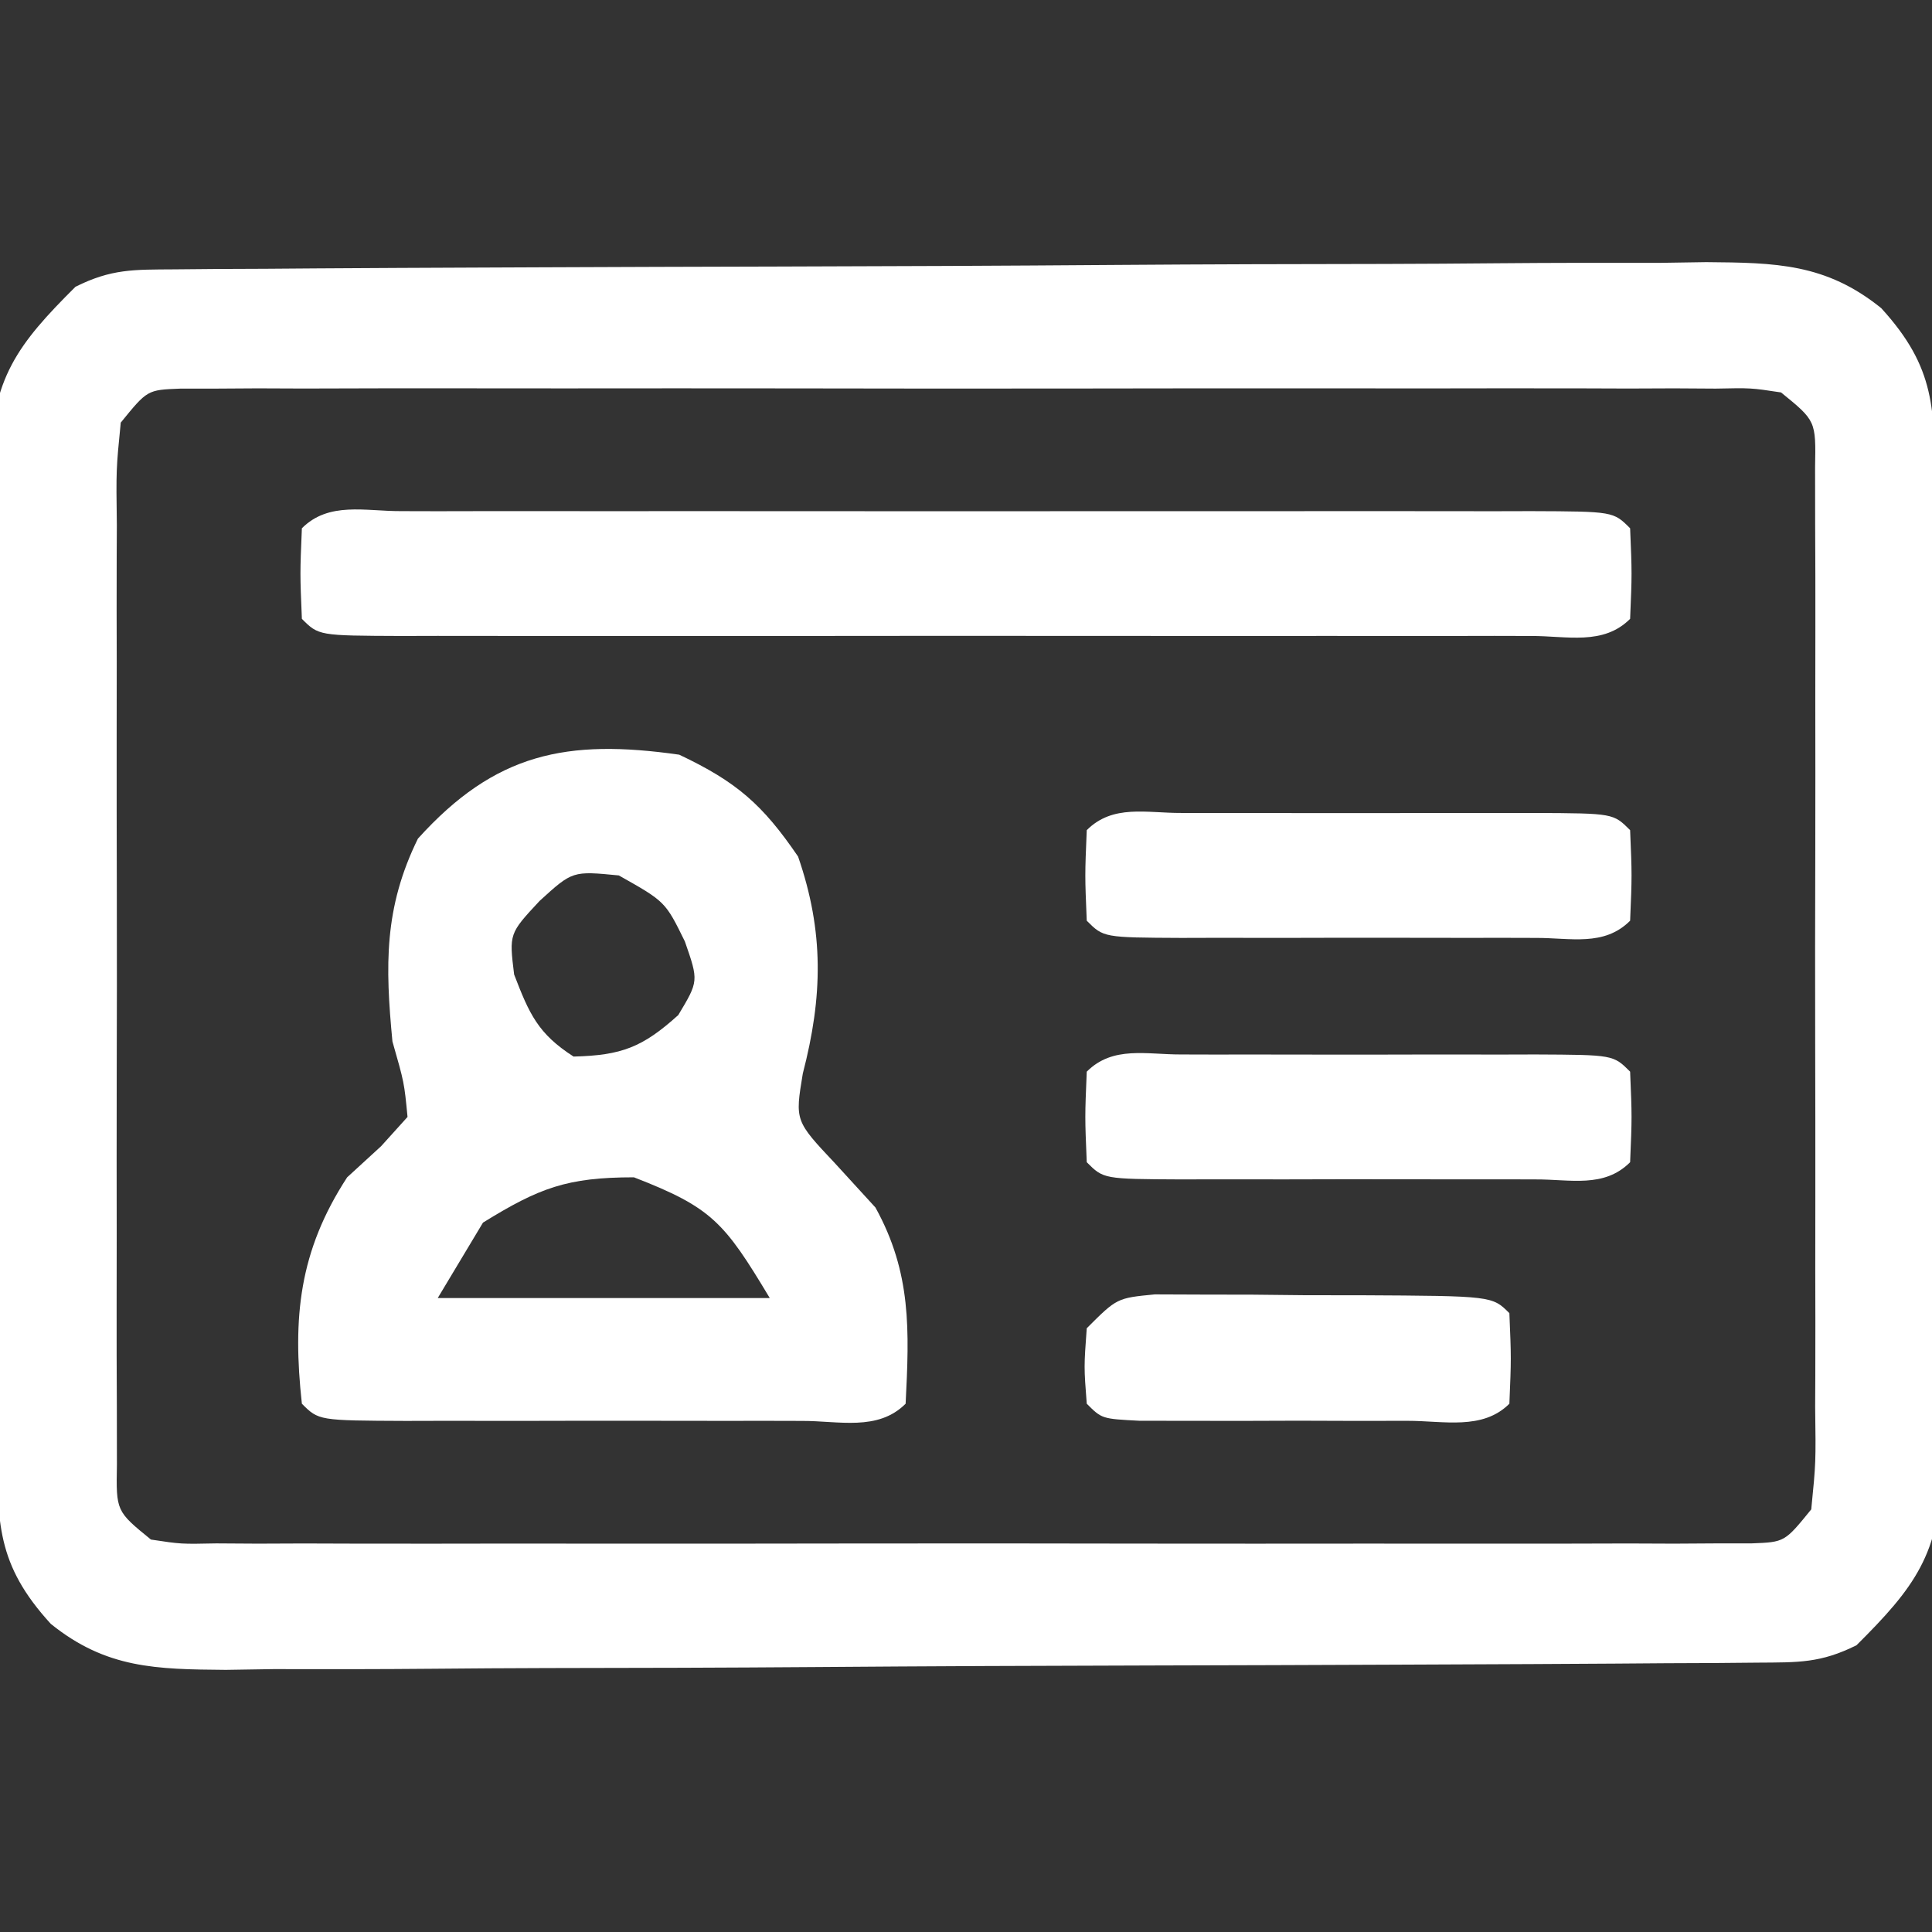
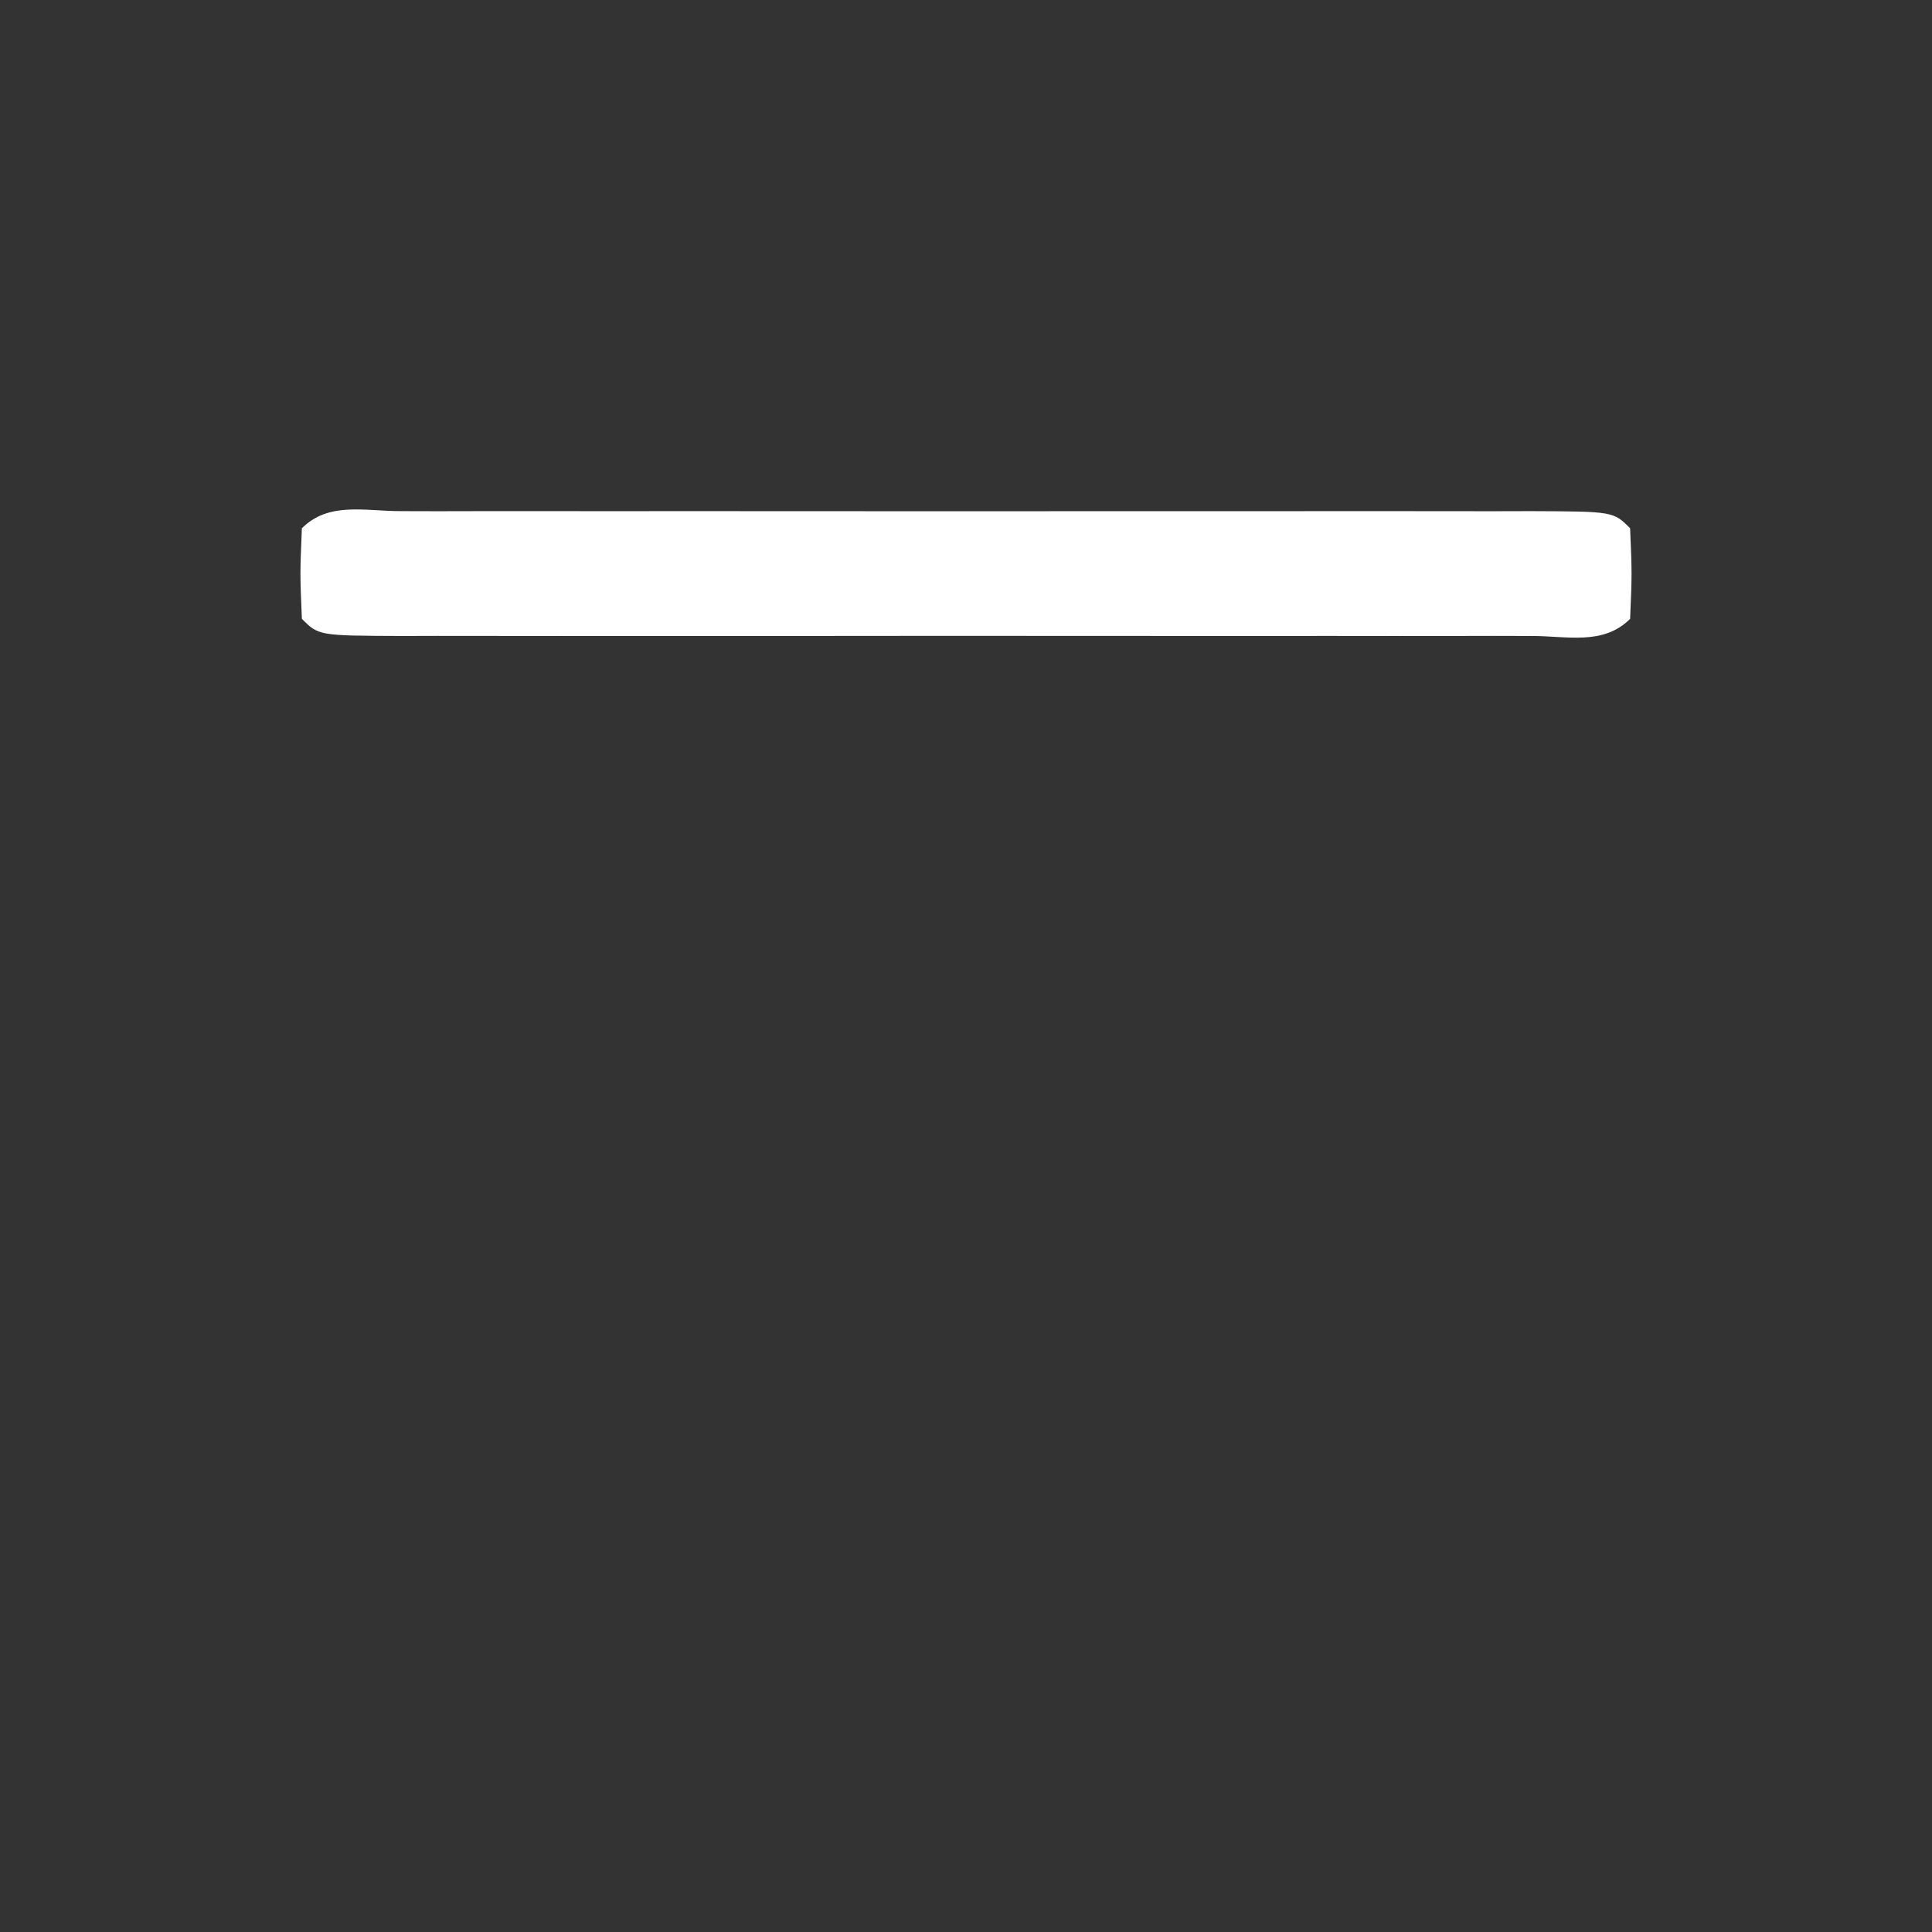
<svg xmlns="http://www.w3.org/2000/svg" width="128" height="128">
  <rect width="100%" height="100%" fill="#333333" stroke="none" />
-   <path d="M0 0 C1.43 -0.013 1.43 -0.013 2.889 -0.026 C3.938 -0.03 4.987 -0.035 6.069 -0.039 C7.723 -0.051 7.723 -0.051 9.41 -0.064 C13.071 -0.089 16.732 -0.105 20.394 -0.12 C22.266 -0.128 22.266 -0.128 24.177 -0.136 C29.423 -0.157 34.67 -0.176 39.917 -0.187 C47.432 -0.204 54.946 -0.237 62.461 -0.294 C68.385 -0.337 74.308 -0.353 80.232 -0.359 C82.75 -0.366 85.268 -0.381 87.786 -0.405 C91.311 -0.437 94.833 -0.437 98.358 -0.43 C99.92 -0.454 99.92 -0.454 101.513 -0.479 C106.117 -0.44 109.429 -0.397 113.104 2.565 C116.733 6.533 116.634 9.287 116.665 14.446 C116.677 15.573 116.677 15.573 116.69 16.723 C116.714 19.216 116.731 21.708 116.745 24.201 C116.751 25.052 116.756 25.903 116.762 26.78 C116.788 31.287 116.808 35.794 116.822 40.3 C116.839 44.952 116.883 49.603 116.934 54.255 C116.968 57.834 116.98 61.413 116.985 64.992 C116.992 66.707 117.007 68.421 117.031 70.135 C117.063 72.539 117.063 74.941 117.055 77.344 C117.072 78.049 117.088 78.754 117.105 79.48 C117.035 85.081 115.29 87.357 111.472 91.154 C109.087 92.346 107.607 92.29 104.944 92.308 C103.514 92.321 103.514 92.321 102.055 92.334 C100.481 92.34 100.481 92.34 98.875 92.347 C97.221 92.359 97.221 92.359 95.534 92.372 C91.873 92.396 88.212 92.413 84.55 92.427 C83.302 92.433 82.053 92.438 80.767 92.443 C75.521 92.465 70.274 92.484 65.027 92.495 C57.512 92.511 49.998 92.544 42.483 92.601 C36.559 92.645 30.636 92.661 24.712 92.667 C22.194 92.674 19.676 92.689 17.158 92.713 C13.633 92.745 10.111 92.745 6.586 92.737 C5.545 92.754 4.504 92.77 3.431 92.787 C-1.173 92.747 -4.485 92.705 -8.16 89.742 C-11.789 85.775 -11.69 83.021 -11.721 77.862 C-11.733 76.735 -11.733 76.735 -11.746 75.585 C-11.771 73.092 -11.787 70.6 -11.801 68.107 C-11.807 67.256 -11.812 66.405 -11.818 65.528 C-11.844 61.021 -11.864 56.514 -11.878 52.007 C-11.895 47.356 -11.94 42.704 -11.99 38.053 C-12.024 34.474 -12.036 30.895 -12.041 27.315 C-12.048 25.601 -12.063 23.887 -12.087 22.172 C-12.119 19.769 -12.119 17.367 -12.112 14.963 C-12.128 14.259 -12.144 13.554 -12.161 12.828 C-12.091 7.227 -10.346 4.951 -6.528 1.154 C-4.143 -0.039 -2.663 0.018 0 0 Z M-3.528 10.154 C-3.836 13.257 -3.836 13.257 -3.787 16.959 C-3.79 17.658 -3.794 18.357 -3.797 19.078 C-3.806 21.395 -3.8 23.712 -3.794 26.029 C-3.795 27.636 -3.797 29.242 -3.799 30.849 C-3.802 34.218 -3.798 37.587 -3.789 40.957 C-3.777 45.281 -3.784 49.606 -3.796 53.93 C-3.803 57.249 -3.801 60.567 -3.796 63.885 C-3.794 65.48 -3.796 67.075 -3.801 68.669 C-3.806 70.896 -3.798 73.123 -3.787 75.349 C-3.785 76.618 -3.784 77.886 -3.782 79.193 C-3.838 82.273 -3.838 82.273 -1.528 84.154 C0.472 84.457 0.472 84.457 2.799 84.408 C4.162 84.416 4.162 84.416 5.552 84.425 C6.552 84.421 7.552 84.417 8.581 84.413 C9.632 84.416 10.682 84.42 11.765 84.423 C15.25 84.432 18.736 84.426 22.222 84.42 C24.636 84.421 27.049 84.423 29.463 84.425 C34.527 84.428 39.591 84.424 44.656 84.415 C51.159 84.403 57.663 84.41 64.167 84.422 C69.153 84.429 74.139 84.427 79.124 84.422 C81.523 84.42 83.922 84.422 86.32 84.426 C89.668 84.432 93.015 84.424 96.363 84.413 C97.862 84.419 97.862 84.419 99.392 84.425 C100.3 84.419 101.209 84.414 102.145 84.408 C102.937 84.407 103.729 84.406 104.545 84.406 C106.71 84.322 106.71 84.322 108.472 82.154 C108.78 79.05 108.78 79.05 108.731 75.349 C108.734 74.65 108.738 73.951 108.741 73.23 C108.75 70.913 108.744 68.596 108.738 66.279 C108.739 64.672 108.741 63.066 108.743 61.459 C108.746 58.09 108.742 54.72 108.733 51.351 C108.721 47.027 108.728 42.702 108.74 38.377 C108.747 35.059 108.745 31.741 108.74 28.423 C108.738 26.828 108.74 25.233 108.745 23.638 C108.75 21.412 108.742 19.185 108.731 16.959 C108.729 15.69 108.728 14.421 108.726 13.114 C108.782 10.034 108.782 10.034 106.472 8.154 C104.472 7.851 104.472 7.851 102.145 7.9 C101.236 7.894 100.328 7.889 99.392 7.883 C97.892 7.889 97.892 7.889 96.363 7.895 C95.312 7.892 94.262 7.888 93.179 7.884 C89.694 7.876 86.208 7.882 82.722 7.888 C80.308 7.887 77.895 7.885 75.481 7.882 C70.417 7.88 65.353 7.884 60.288 7.893 C53.785 7.905 47.281 7.898 40.777 7.886 C35.791 7.879 30.805 7.881 25.82 7.886 C23.421 7.888 21.022 7.886 18.623 7.881 C15.276 7.876 11.929 7.884 8.581 7.895 C7.582 7.891 6.582 7.887 5.552 7.883 C4.644 7.888 3.735 7.894 2.799 7.9 C2.007 7.901 1.215 7.901 0.399 7.902 C-1.766 7.986 -1.766 7.986 -3.528 10.154 Z " fill="#FFFFFF" transform="translate(11.528,17.846)" />
-   <path d="M0 0 C3.799 1.796 5.52 3.296 7.875 6.75 C9.602 11.739 9.511 16.035 8.188 21.125 C7.669 24.255 7.669 24.255 10.312 27.062 C11.199 28.032 12.086 29.001 13 30 C15.4 34.344 15.243 38.145 15 43 C13.157 44.843 10.57 44.129 8.119 44.139 C7.296 44.137 6.473 44.135 5.625 44.133 C4.785 44.134 3.946 44.135 3.081 44.136 C1.302 44.136 -0.477 44.135 -2.256 44.13 C-4.988 44.125 -7.721 44.13 -10.453 44.137 C-12.177 44.136 -13.901 44.135 -15.625 44.133 C-16.448 44.135 -17.271 44.137 -18.119 44.139 C-23.885 44.115 -23.885 44.115 -25 43 C-25.625 37.295 -25.193 32.904 -22 28 C-20.886 26.979 -20.886 26.979 -19.75 25.938 C-19.172 25.298 -18.595 24.659 -18 24 C-18.218 21.728 -18.218 21.728 -19 19 C-19.48 13.972 -19.566 10.154 -17.312 5.562 C-12.19 -0.113 -7.455 -1.063 0 0 Z M-9.25 9.688 C-11.27 11.857 -11.27 11.857 -10.938 14.562 C-9.932 17.176 -9.361 18.482 -7 20 C-3.816 19.92 -2.43 19.388 -0.062 17.25 C1.288 14.997 1.288 14.997 0.375 12.375 C-0.921 9.734 -0.921 9.734 -4 8 C-7.069 7.7 -7.069 7.7 -9.25 9.688 Z M-13 31 C-14.485 33.475 -14.485 33.475 -16 36 C-8.74 36 -1.48 36 6 36 C2.98 30.967 2.167 30.004 -3 28 C-7.433 28 -9.27 28.699 -13 31 Z " fill="#FFFFFF" transform="translate(45,50)" />
  <path d="M0 0 C0.799 0.002 1.598 0.004 2.421 0.006 C3.677 0.004 3.677 0.004 4.959 0.001 C7.74 -0.004 10.522 -0.001 13.304 0.003 C15.228 0.002 17.153 0.001 19.077 -0 C23.116 -0.002 27.154 0 31.193 0.005 C36.382 0.011 41.571 0.008 46.76 0.002 C50.735 -0.002 54.71 -0.001 58.685 0.002 C60.599 0.002 62.513 0.002 64.427 -0.001 C67.097 -0.003 69.767 0.001 72.437 0.006 C73.236 0.004 74.035 0.002 74.858 0 C80.315 0.021 80.315 0.021 81.429 1.136 C81.554 4.136 81.554 4.136 81.429 7.136 C79.643 8.922 77.236 8.262 74.858 8.271 C74.059 8.269 73.26 8.267 72.437 8.265 C71.599 8.267 70.762 8.268 69.899 8.27 C67.118 8.275 64.336 8.272 61.554 8.268 C59.63 8.269 57.705 8.27 55.781 8.271 C51.742 8.273 47.704 8.271 43.665 8.266 C38.476 8.26 33.287 8.263 28.098 8.269 C24.123 8.273 20.148 8.272 16.173 8.269 C14.259 8.269 12.345 8.27 10.431 8.272 C7.761 8.274 5.091 8.271 2.421 8.265 C1.622 8.267 0.823 8.269 0 8.271 C-5.457 8.25 -5.457 8.25 -6.571 7.136 C-6.696 4.136 -6.696 4.136 -6.571 1.136 C-4.785 -0.651 -2.378 0.009 0 0 Z " fill="#FFFFFF" transform="translate(26.571,33.864)" />
-   <path d="M0 0 C0.735 0.002 1.471 0.004 2.229 0.006 C2.979 0.005 3.73 0.004 4.504 0.003 C6.094 0.003 7.685 0.004 9.275 0.009 C11.718 0.014 14.161 0.009 16.604 0.002 C18.145 0.003 19.687 0.004 21.229 0.006 C21.964 0.004 22.699 0.002 23.457 0 C28.614 0.024 28.614 0.024 29.729 1.139 C29.854 4.139 29.854 4.139 29.729 7.139 C27.996 8.872 25.766 8.267 23.457 8.278 C22.722 8.276 21.986 8.274 21.229 8.272 C20.478 8.273 19.727 8.274 18.953 8.275 C17.363 8.275 15.772 8.273 14.182 8.269 C11.739 8.264 9.296 8.269 6.854 8.276 C5.312 8.275 3.77 8.274 2.229 8.272 C1.493 8.274 0.758 8.276 0 8.278 C-5.157 8.254 -5.157 8.254 -6.271 7.139 C-6.396 4.139 -6.396 4.139 -6.271 1.139 C-4.539 -0.594 -2.309 0.011 0 0 Z " fill="#FFFFFF" transform="translate(78.271,69.861)" />
-   <path d="M0 0 C0.735 0.002 1.471 0.004 2.229 0.006 C2.979 0.005 3.73 0.004 4.504 0.003 C6.094 0.003 7.685 0.004 9.275 0.009 C11.718 0.014 14.161 0.009 16.604 0.002 C18.145 0.003 19.687 0.004 21.229 0.006 C21.964 0.004 22.699 0.002 23.457 0 C28.614 0.024 28.614 0.024 29.729 1.139 C29.854 4.139 29.854 4.139 29.729 7.139 C27.996 8.872 25.766 8.267 23.457 8.278 C22.722 8.276 21.986 8.274 21.229 8.272 C20.478 8.273 19.727 8.274 18.953 8.275 C17.363 8.275 15.772 8.273 14.182 8.269 C11.739 8.264 9.296 8.269 6.854 8.276 C5.312 8.275 3.77 8.274 2.229 8.272 C1.493 8.274 0.758 8.276 0 8.278 C-5.157 8.254 -5.157 8.254 -6.271 7.139 C-6.396 4.139 -6.396 4.139 -6.271 1.139 C-4.539 -0.594 -2.309 0.011 0 0 Z " fill="#FFFFFF" transform="translate(78.271,53.861)" />
-   <path d="M0 0 C1.031 0.004 2.061 0.008 3.123 0.012 C4.24 0.014 5.357 0.016 6.508 0.018 C8.264 0.037 8.264 0.037 10.056 0.055 C11.231 0.056 12.406 0.057 13.617 0.057 C22.354 0.103 22.354 0.103 23.494 1.243 C23.619 4.243 23.619 4.243 23.494 7.243 C21.719 9.017 19.144 8.373 16.744 8.376 C15.579 8.377 14.413 8.378 13.213 8.38 C11.985 8.376 10.758 8.372 9.494 8.368 C7.653 8.374 7.653 8.374 5.775 8.38 C4.61 8.378 3.445 8.377 2.244 8.376 C1.166 8.375 0.089 8.373 -1.022 8.372 C-3.506 8.243 -3.506 8.243 -4.506 7.243 C-4.694 4.805 -4.694 4.805 -4.506 2.243 C-2.506 0.243 -2.506 0.243 0 0 Z " fill="#FFFFFF" transform="translate(76.506,85.757)" />
</svg>